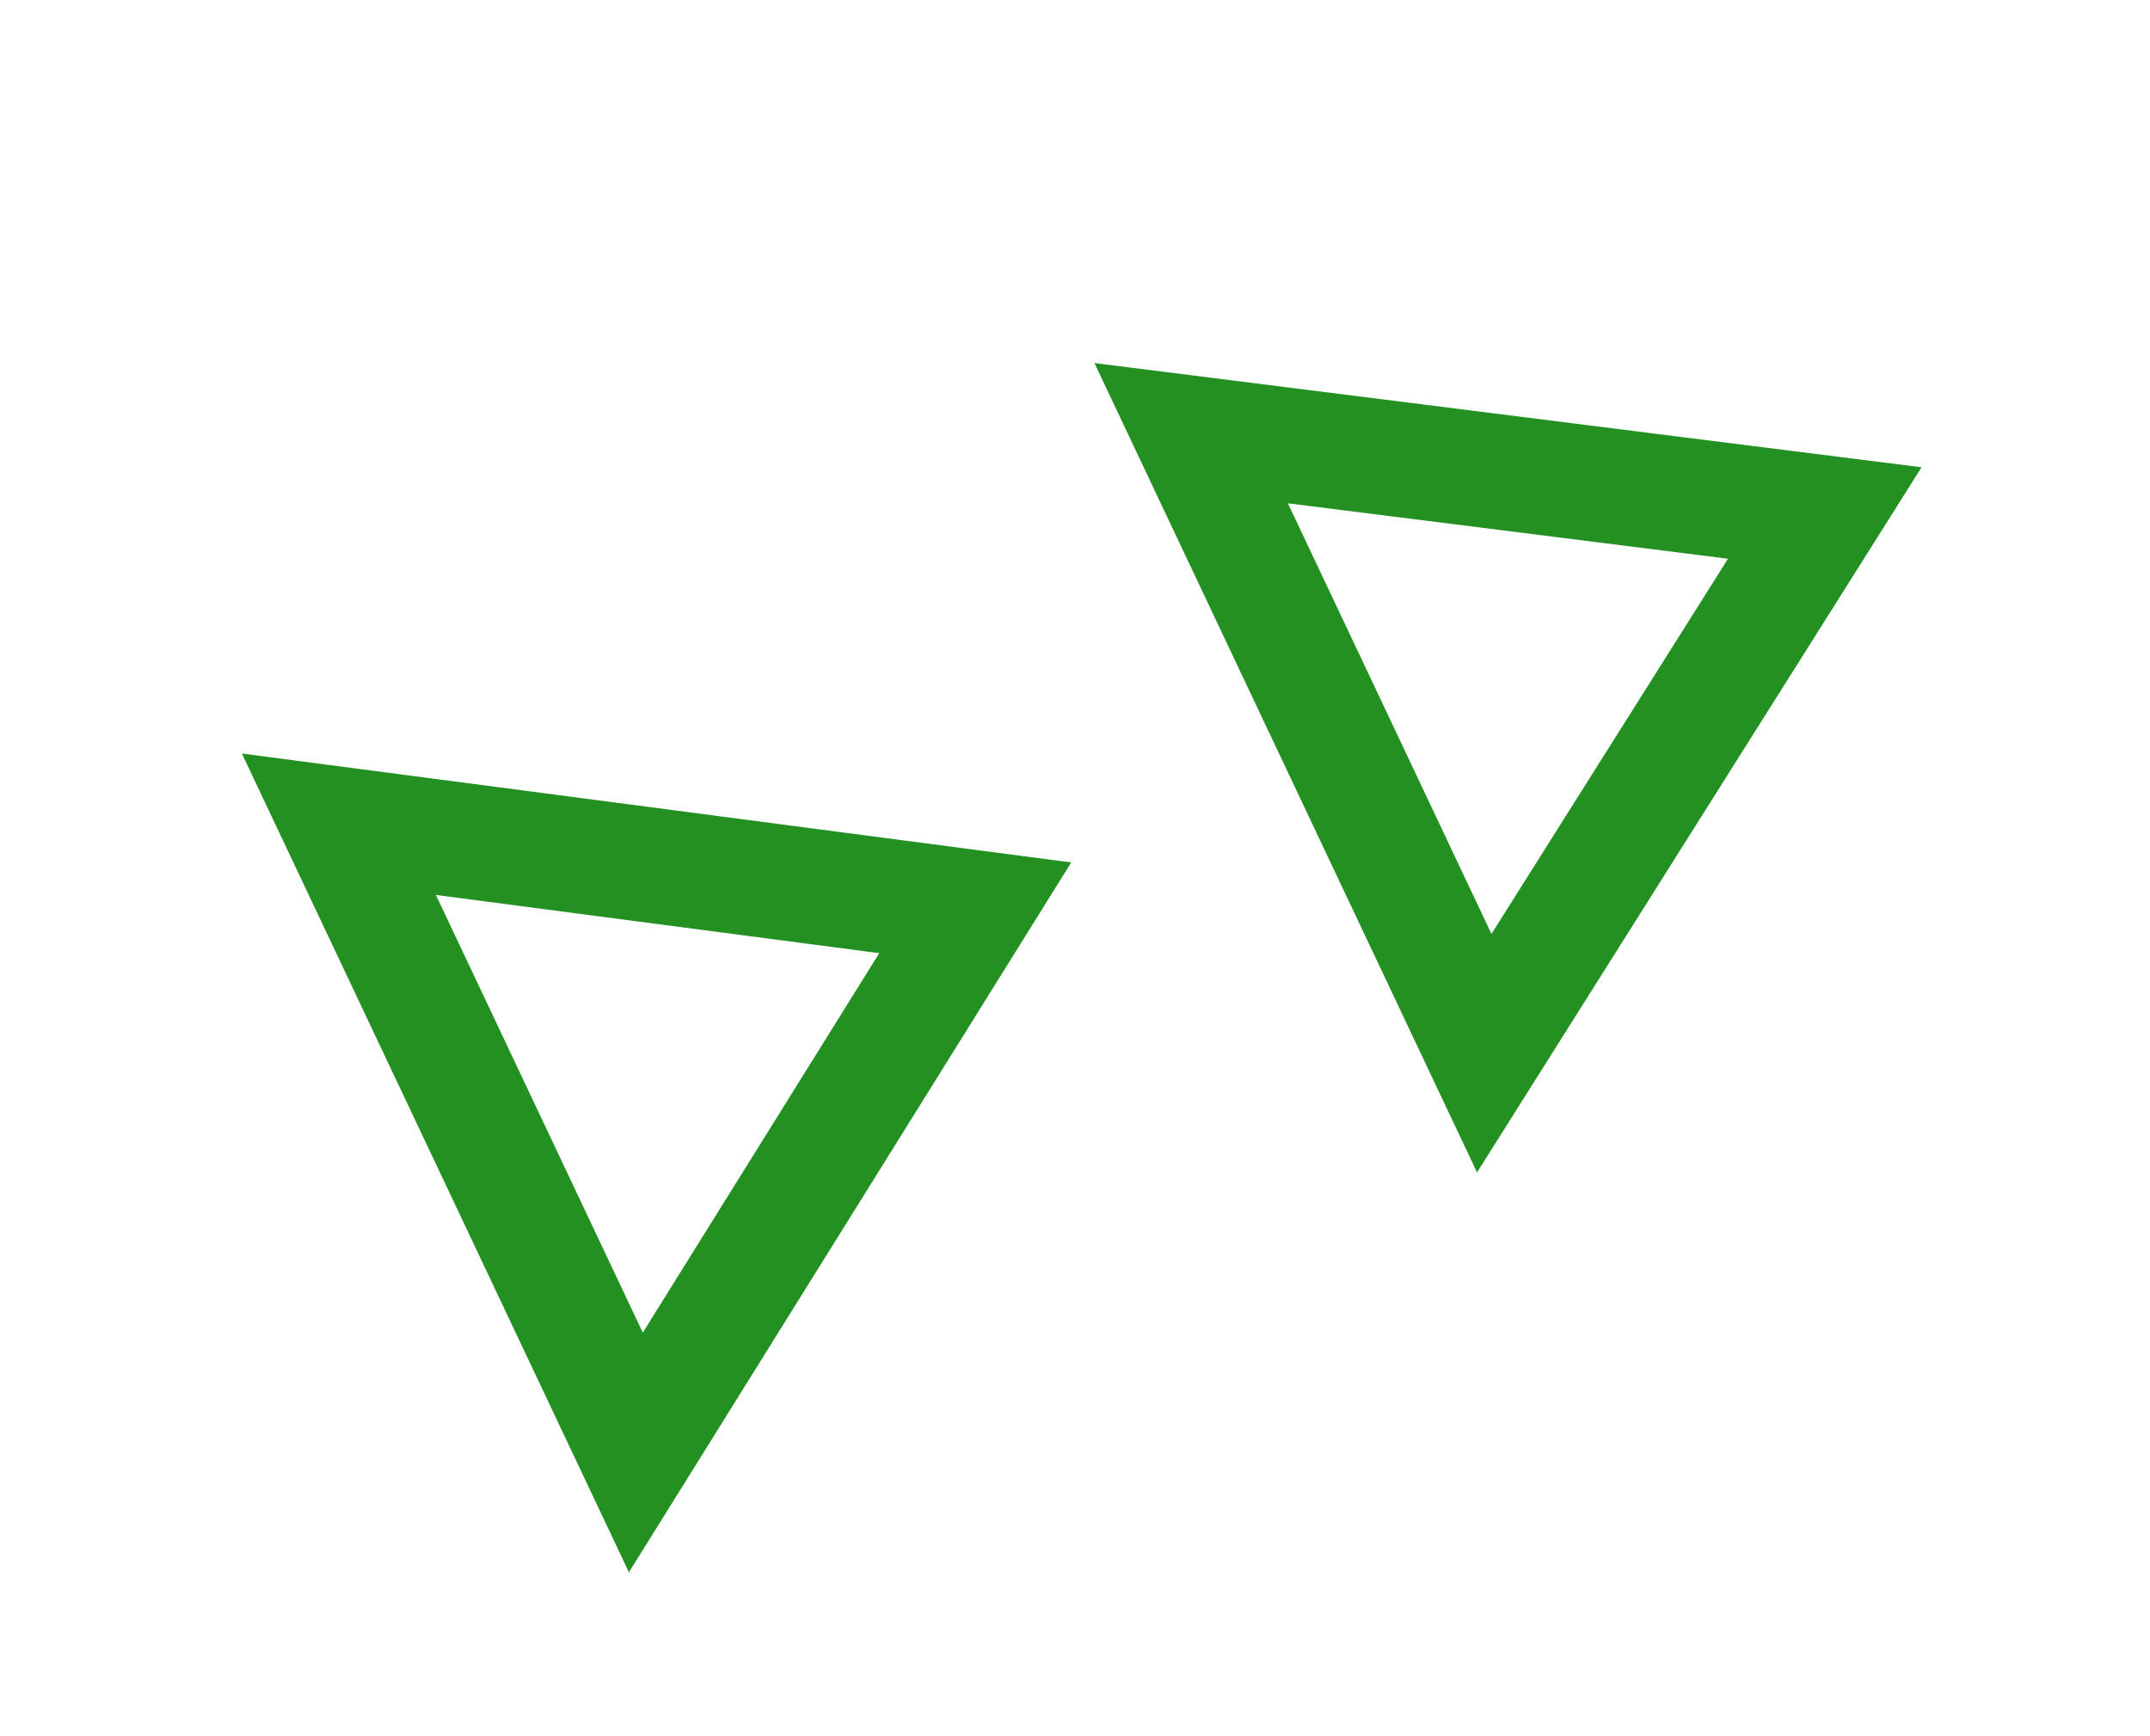
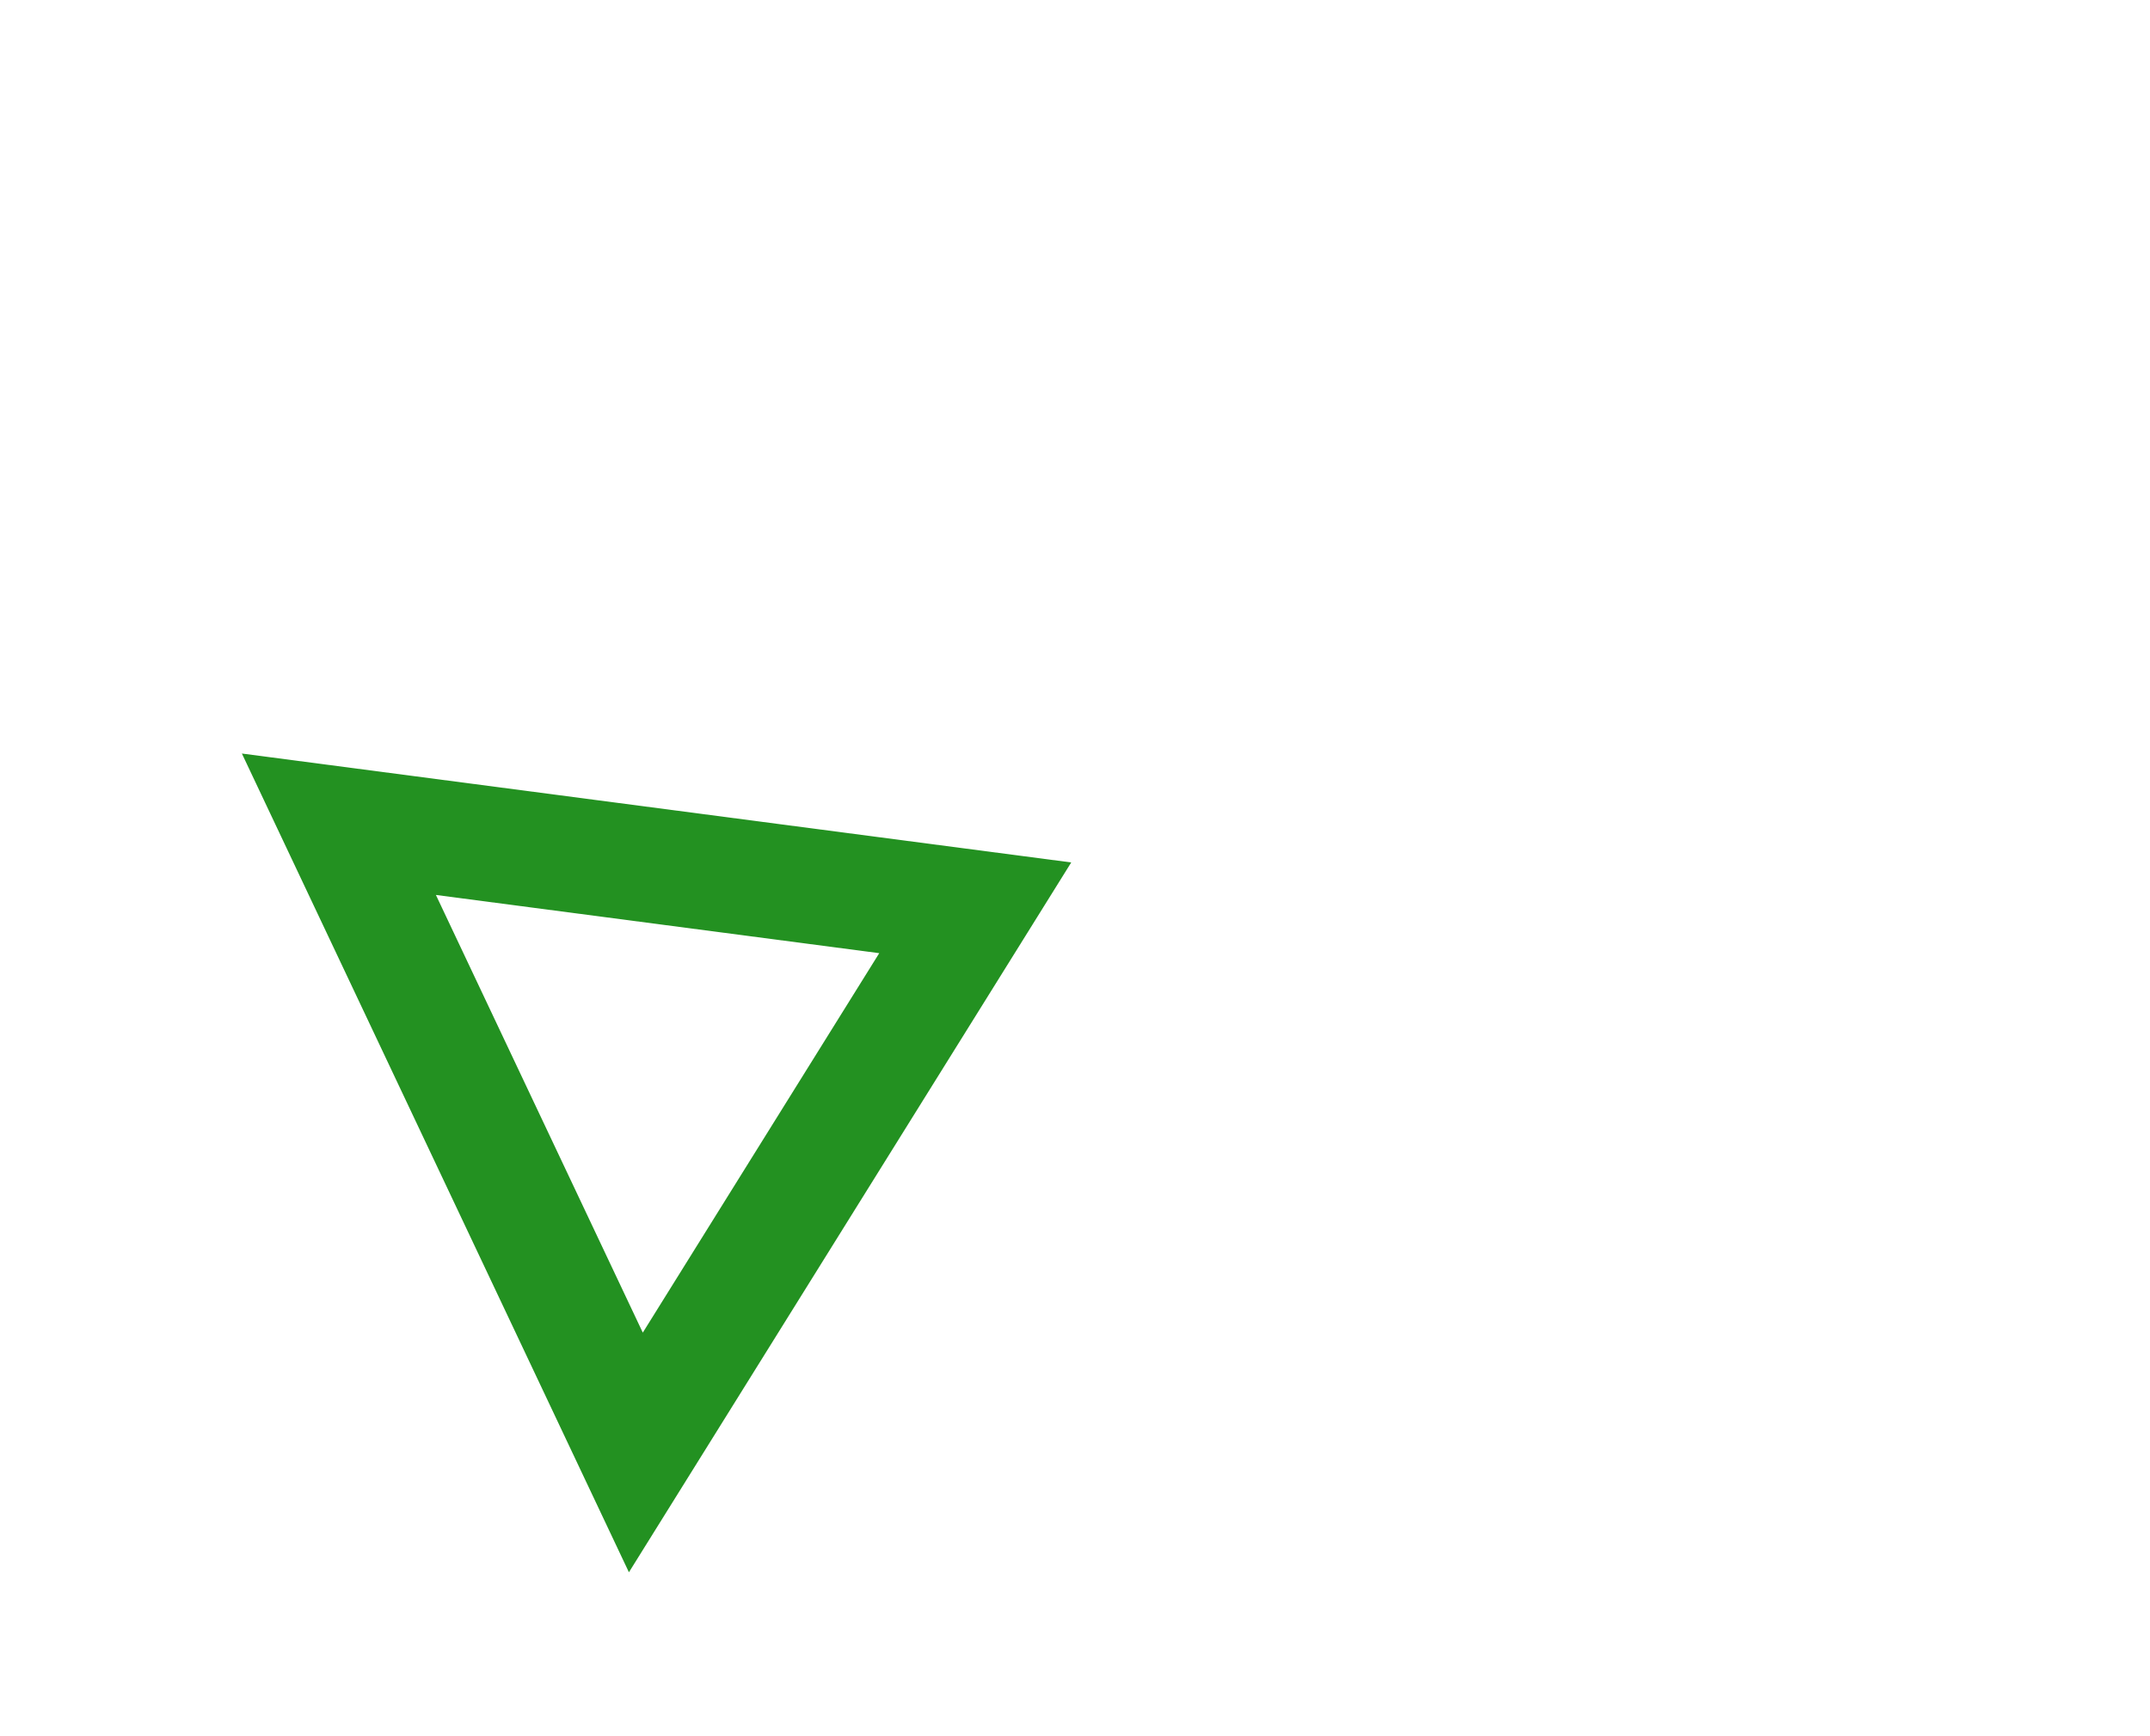
<svg xmlns="http://www.w3.org/2000/svg" width="187" height="151" viewBox="0 0 187 151" fill="none">
  <path d="M55.305 126.354L84.823 78.974L29.476 71.704L55.305 126.354Z" stroke="#239121" stroke-width="10" />
-   <path d="M129.095 91.618L158.713 44.628L103.604 37.684L129.095 91.618Z" stroke="#239121" stroke-width="10" />
</svg>